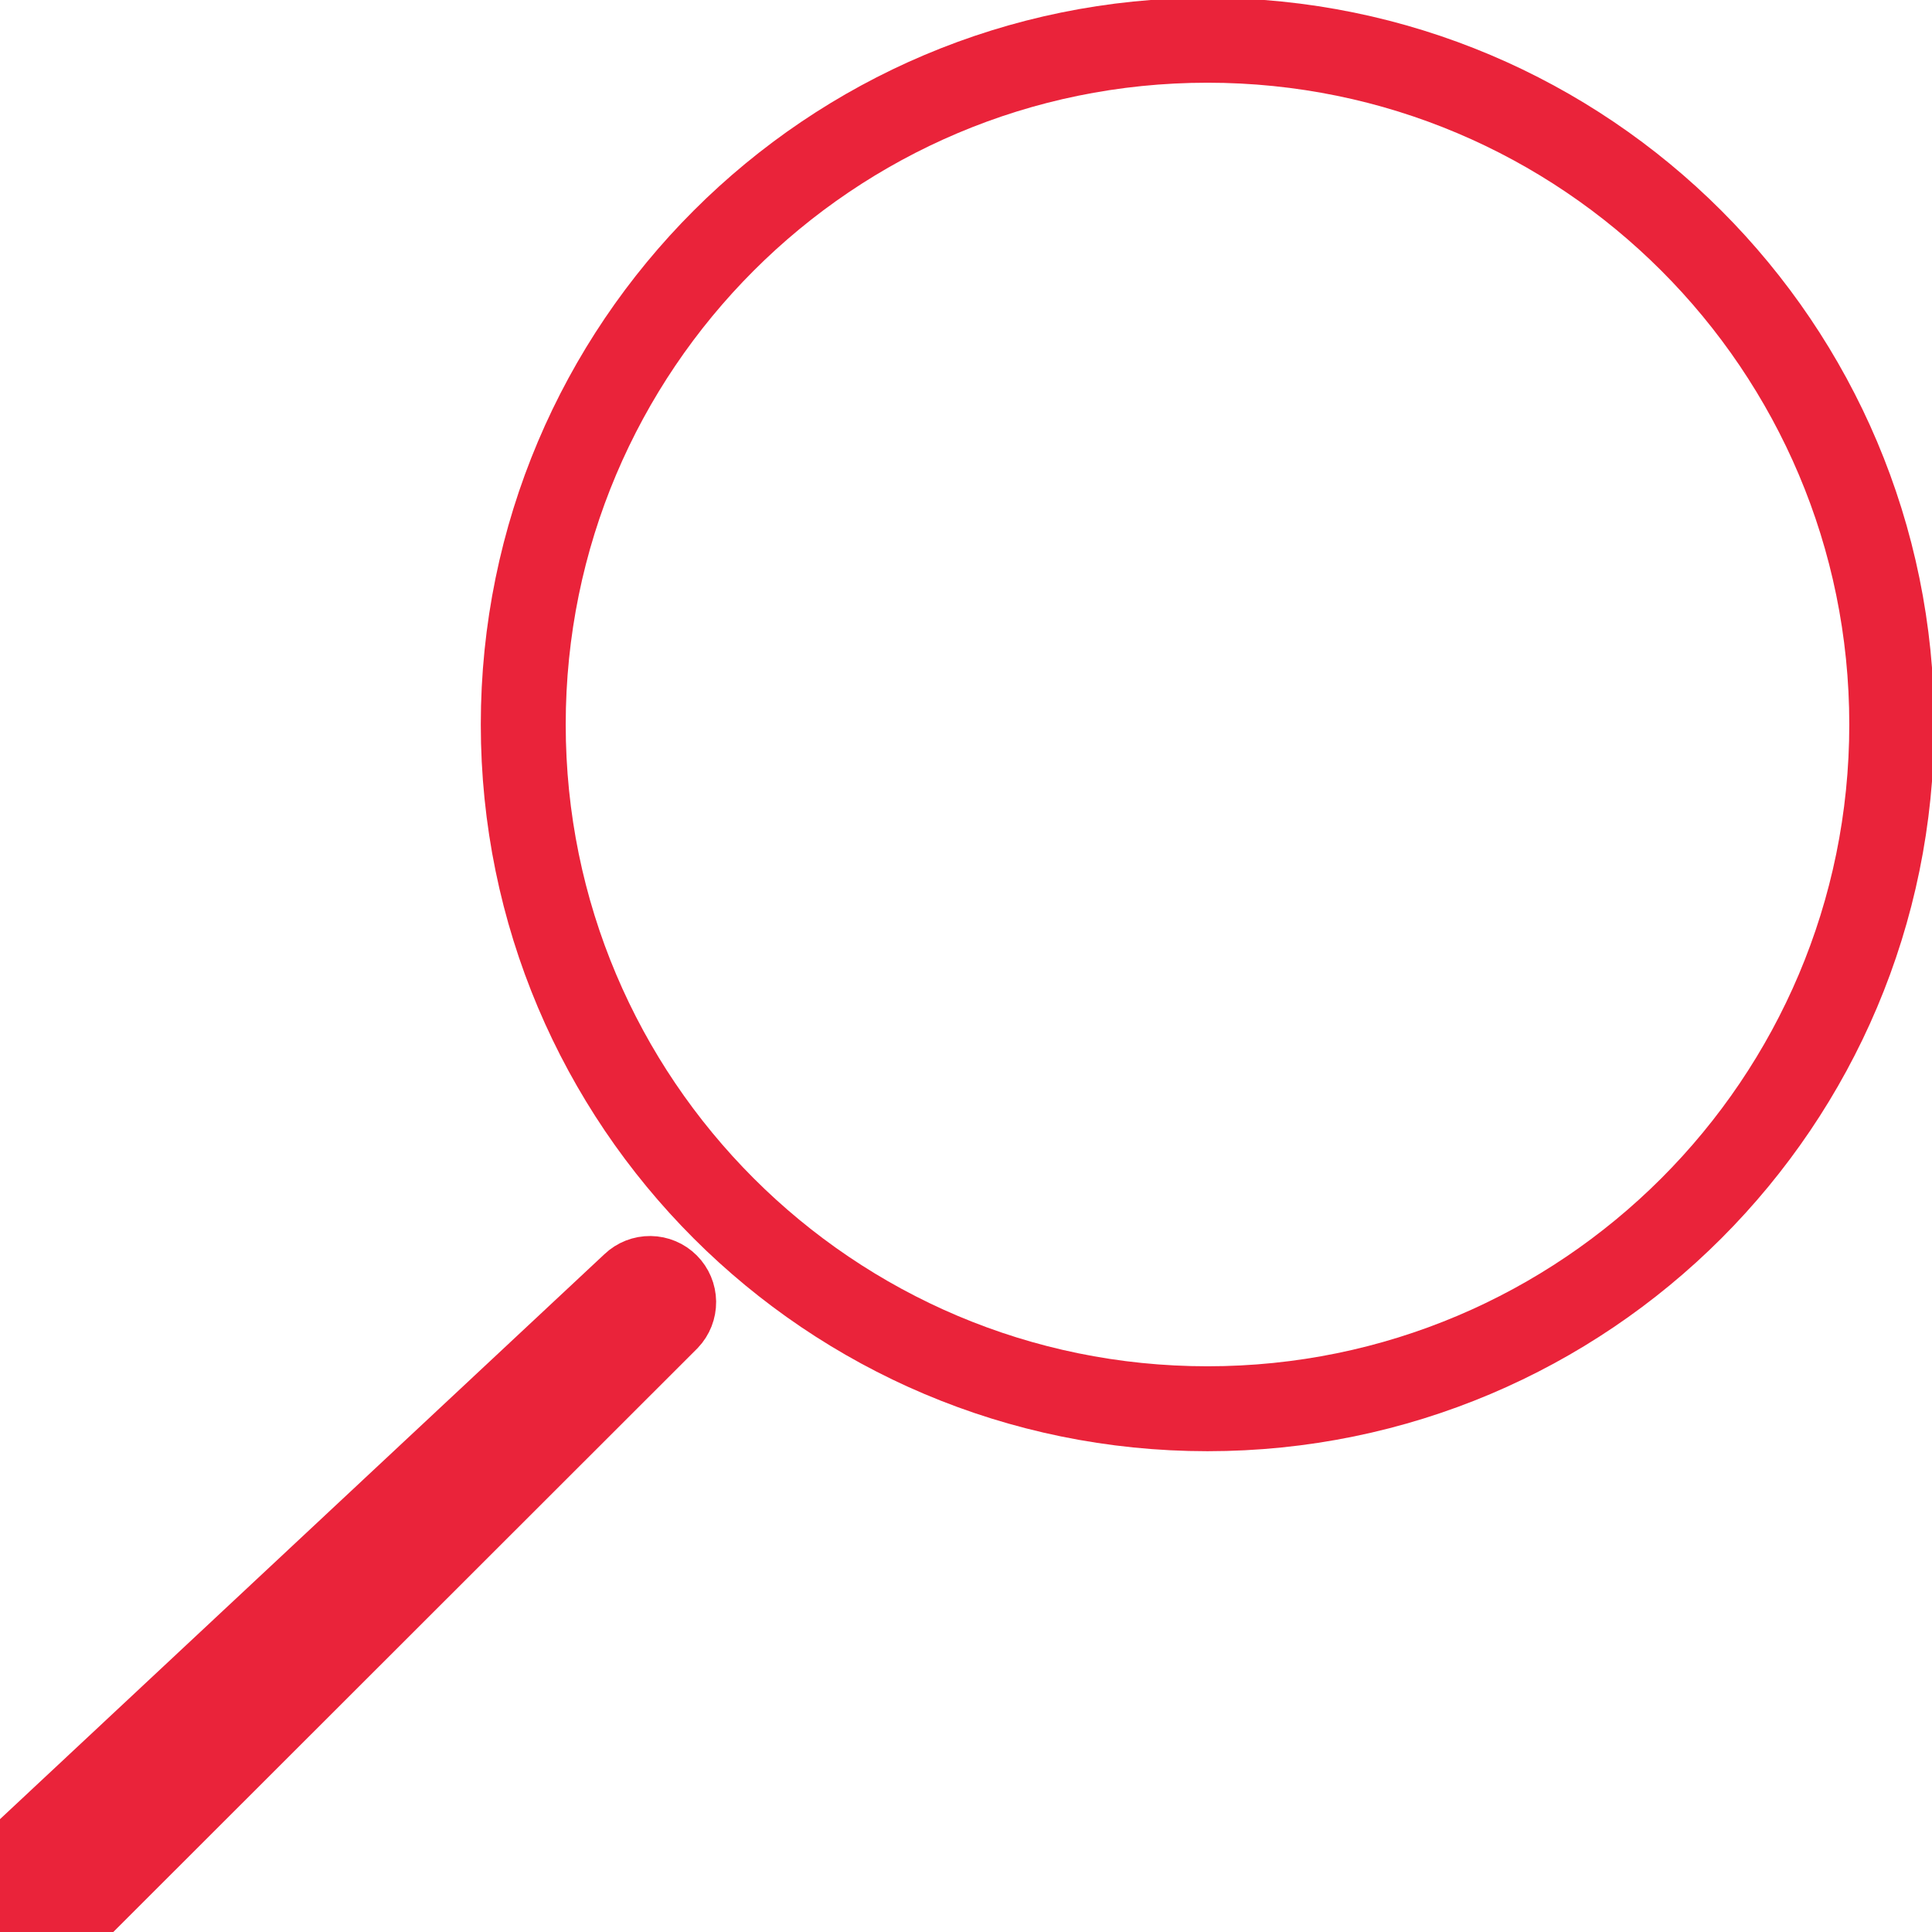
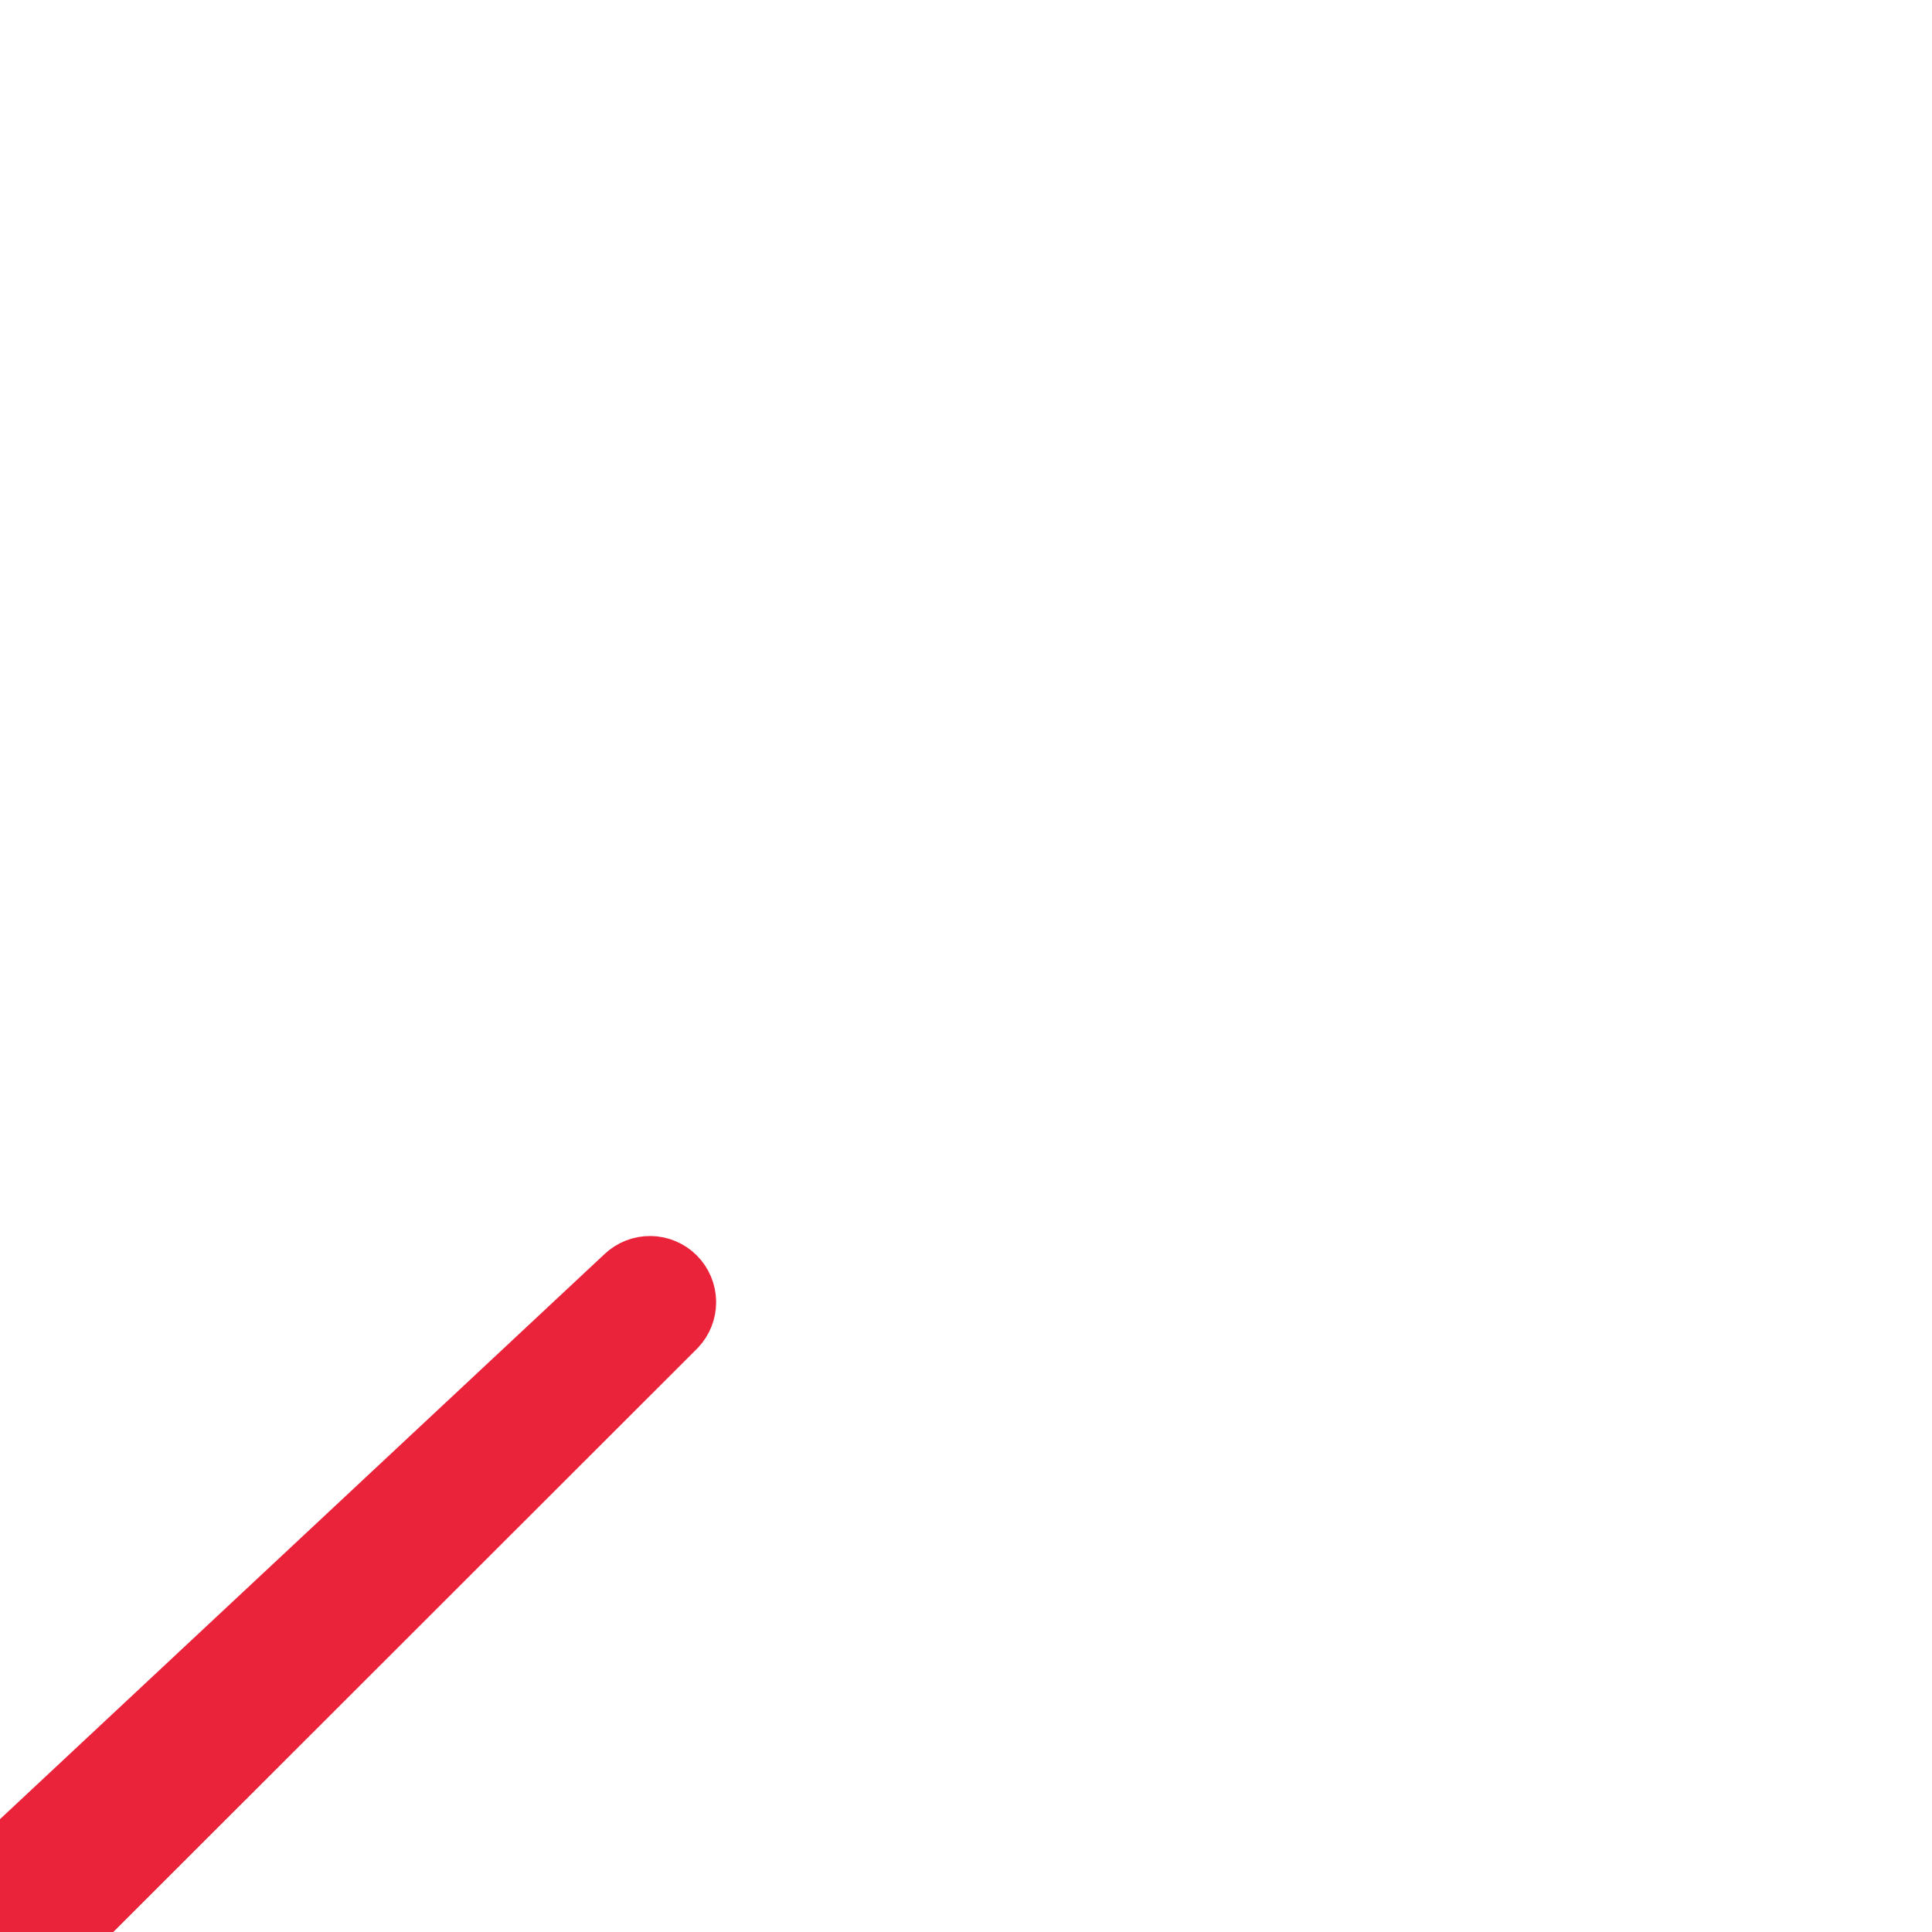
<svg xmlns="http://www.w3.org/2000/svg" width="91" height="91" viewBox="0 0 91 91" fill="none">
  <path d="M0.666 90.334C0.452 90.12 0.283 89.865 0.169 89.585C0.054 89.305 -0.003 89.005 0 88.703C0.003 88.4 0.067 88.101 0.187 87.823C0.307 87.546 0.481 87.295 0.699 87.085L29.499 60.165C29.804 59.873 30.212 59.713 30.634 59.718C31.056 59.723 31.459 59.893 31.758 60.192C32.056 60.49 32.226 60.894 32.231 61.316C32.236 61.738 32.076 62.145 31.785 62.451L3.918 90.297C3.709 90.516 3.458 90.691 3.18 90.812C2.902 90.933 2.603 90.996 2.3 91C1.997 91.003 1.696 90.946 1.416 90.832C1.135 90.717 0.88 90.548 0.666 90.334Z" fill="#EA233A" stroke="#EA233A" stroke-width="3" />
-   <path d="M56.875 66.354C74.675 66.354 89.104 51.925 89.104 34.125C89.104 16.325 74.675 1.896 56.875 1.896C39.075 1.896 24.646 16.325 24.646 34.125C24.646 51.925 39.075 66.354 56.875 66.354Z" stroke="#EA233A" stroke-width="4" stroke-miterlimit="10" stroke-linecap="round" />
</svg>